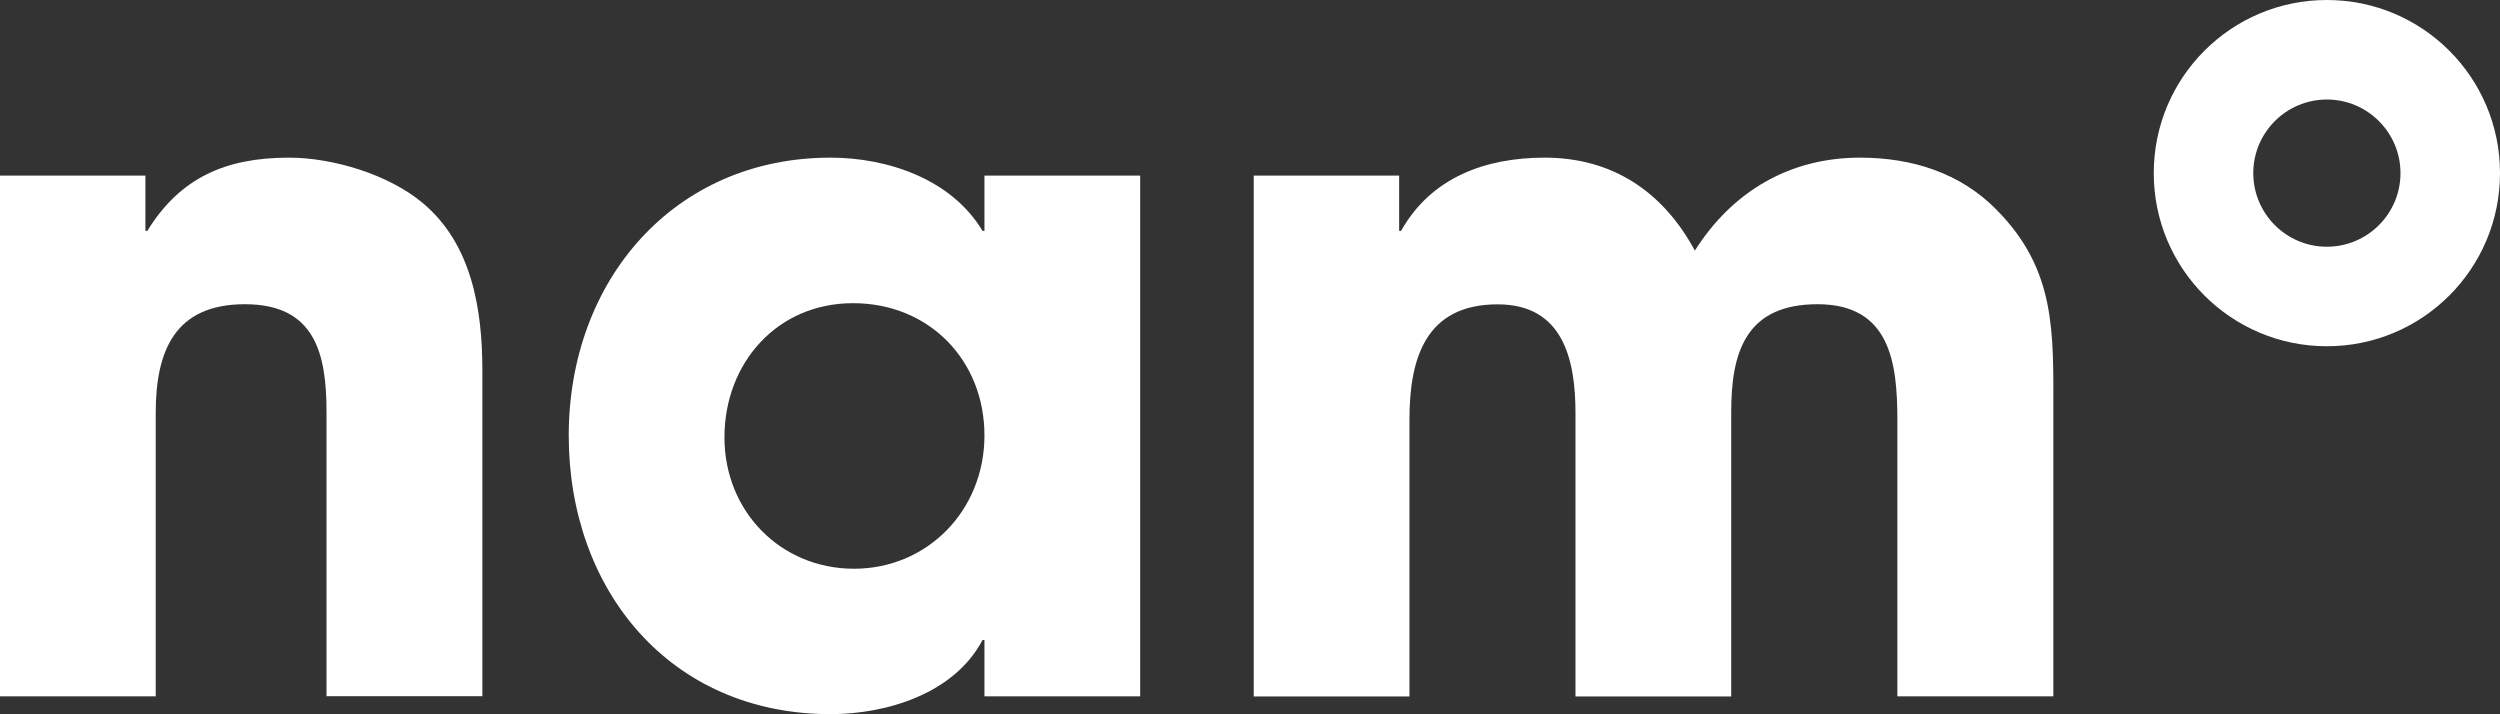
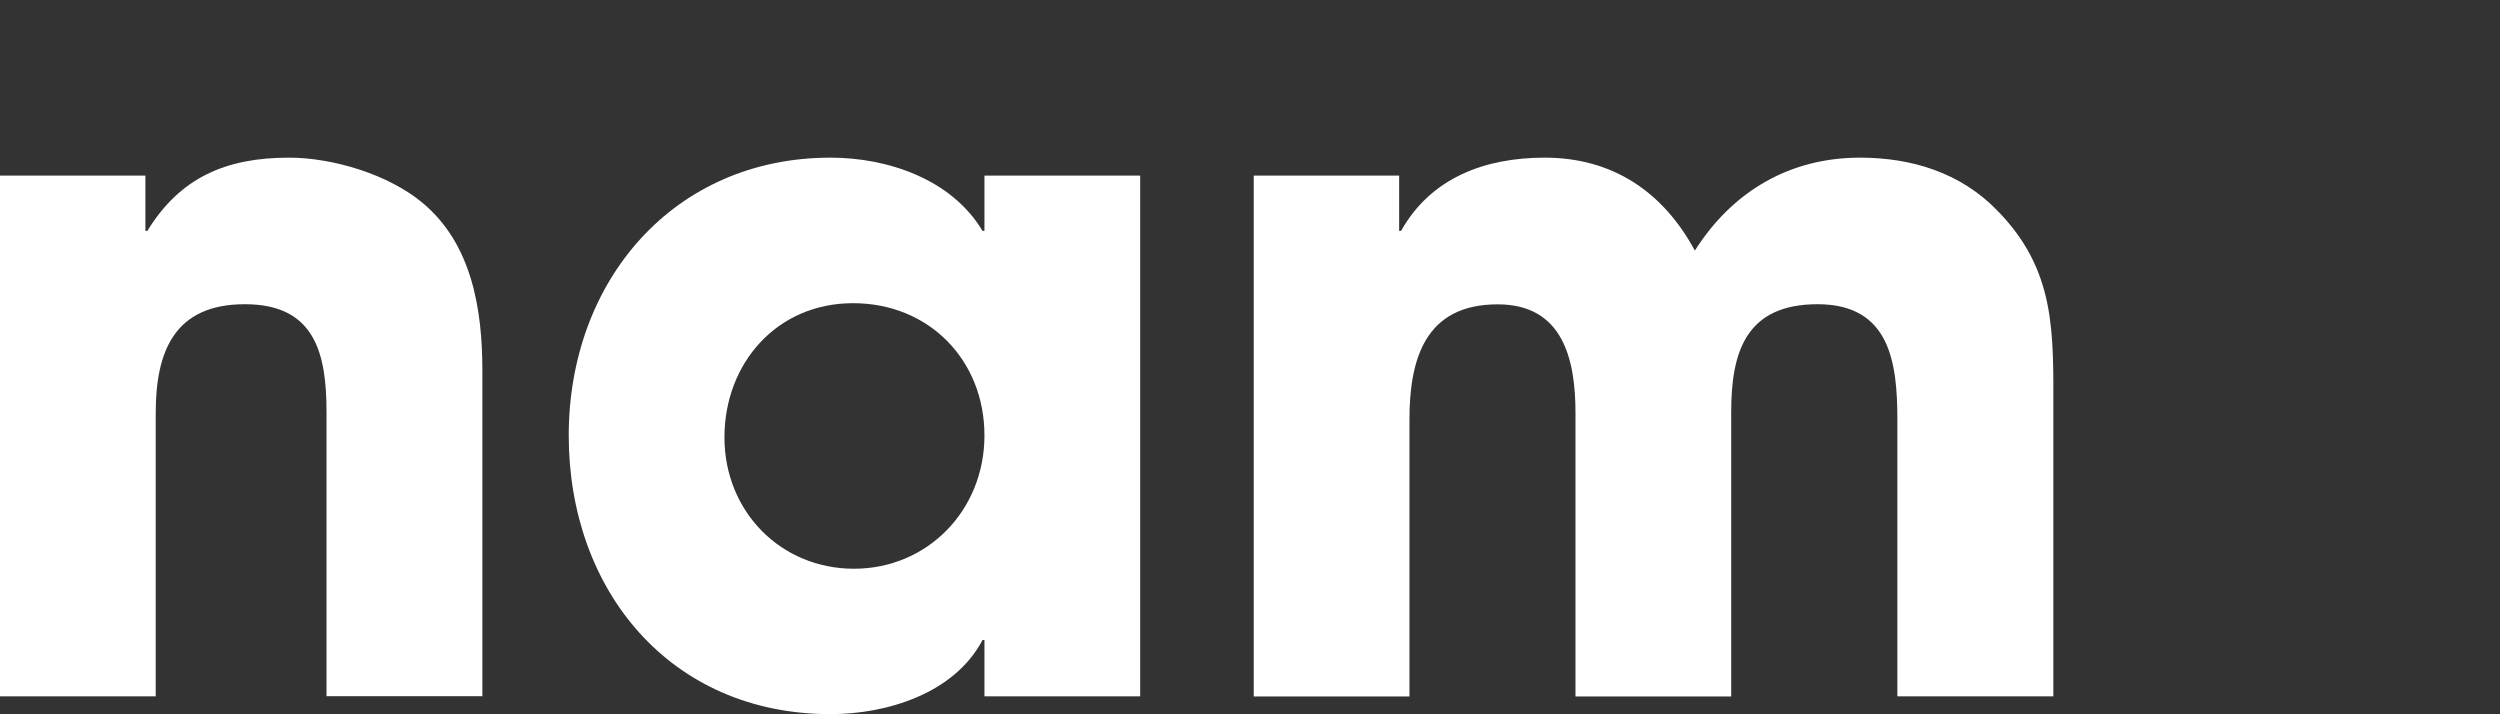
<svg xmlns="http://www.w3.org/2000/svg" id="Layer_1" data-name="Layer 1" viewBox="0 0 193.94 55.41">
  <rect x="0" y="0" width="193.94" height="55.41" fill="#333333" stroke="none" />
  <defs>
    <style>
      .cls-1 {
        fill: #fff;
      }
    </style>
  </defs>
  <g>
    <path class="cls-1" d="M25.33,54.02V31.97c0-4.51-.87-8.37-6.33-8.37s-6.92,3.64-6.92,8.44v21.98H0V13.62H11.28v4.29h.15c2.55-4.15,6.11-5.68,10.99-5.68,3.42,0,7.72,1.31,10.34,3.49,3.86,3.2,4.66,8.3,4.66,13.03v25.26h-12.08Z" />
    <path class="cls-1" d="M66.17,23.52c-5.9,0-9.97,4.66-9.97,10.41s4.37,10.19,10.05,10.19,10.12-4.51,10.12-10.34-4.29-10.26-10.19-10.26m10.19,30.5v-4.37h-.15c-2.18,4.15-7.43,5.75-11.79,5.75-12.45,0-20.31-9.61-20.31-21.62s8.15-21.55,20.31-21.55c4.44,0,9.39,1.67,11.79,5.68h.15v-4.29h12.08V54.02h-12.08Z" />
    <path class="cls-1" d="M147.19,54.02v-21.47c0-4.44-.58-8.95-6.19-8.95s-6.7,3.78-6.7,8.37v22.06h-12.08v-21.98c0-4.15-.95-8.44-6.04-8.44-5.61,0-6.84,4.22-6.84,8.95v21.47h-12.08V13.62h11.28v4.29h.15c2.33-4.15,6.55-5.68,11.14-5.68,5.24,0,9.17,2.62,11.65,7.21,2.91-4.59,7.35-7.21,12.81-7.21,4,0,7.79,1.16,10.63,4.08,4.59,4.66,4.37,9.46,4.37,15.65v22.06h-12.08Z" />
  </g>
-   <path class="cls-1" d="M180.51,0c-7.42,0-13.43,6.01-13.43,13.43s6.01,13.43,13.43,13.43,13.43-6.01,13.43-13.43-6.01-13.43-13.43-13.43Zm0,19.14c-3.15,0-5.71-2.56-5.71-5.71s2.56-5.71,5.71-5.71,5.71,2.56,5.71,5.71-2.56,5.71-5.71,5.71Z" />
</svg>